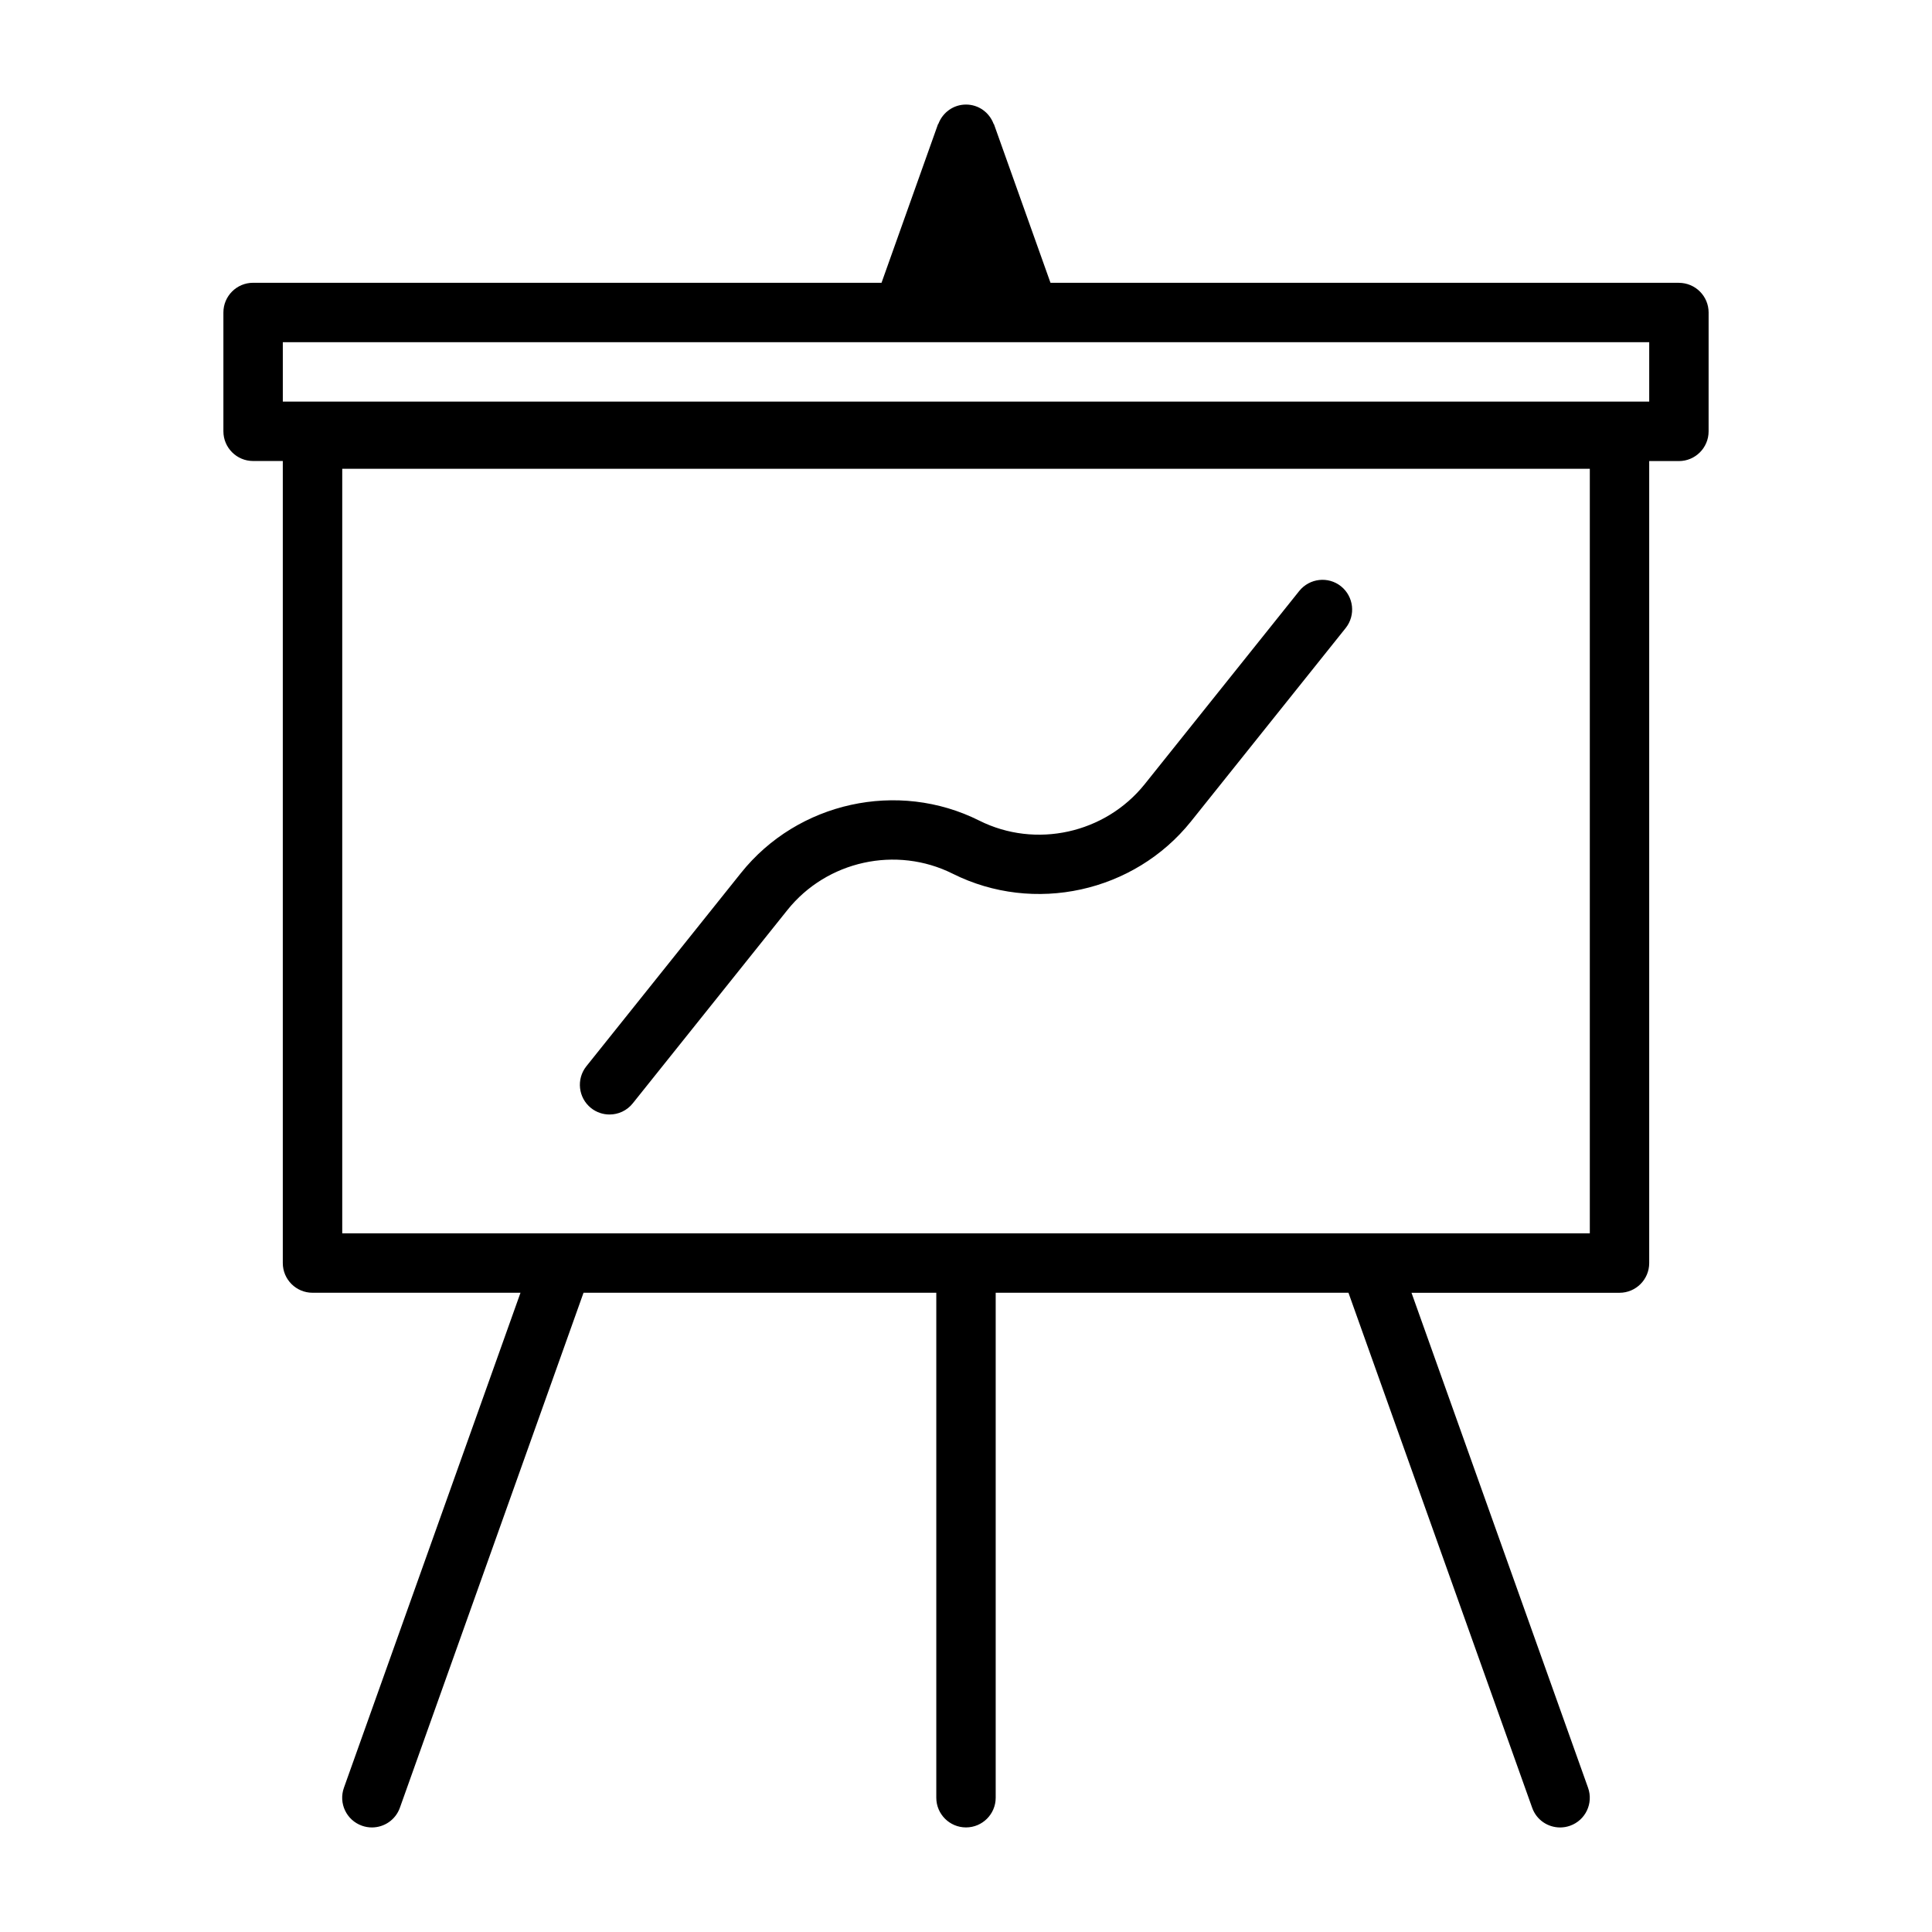
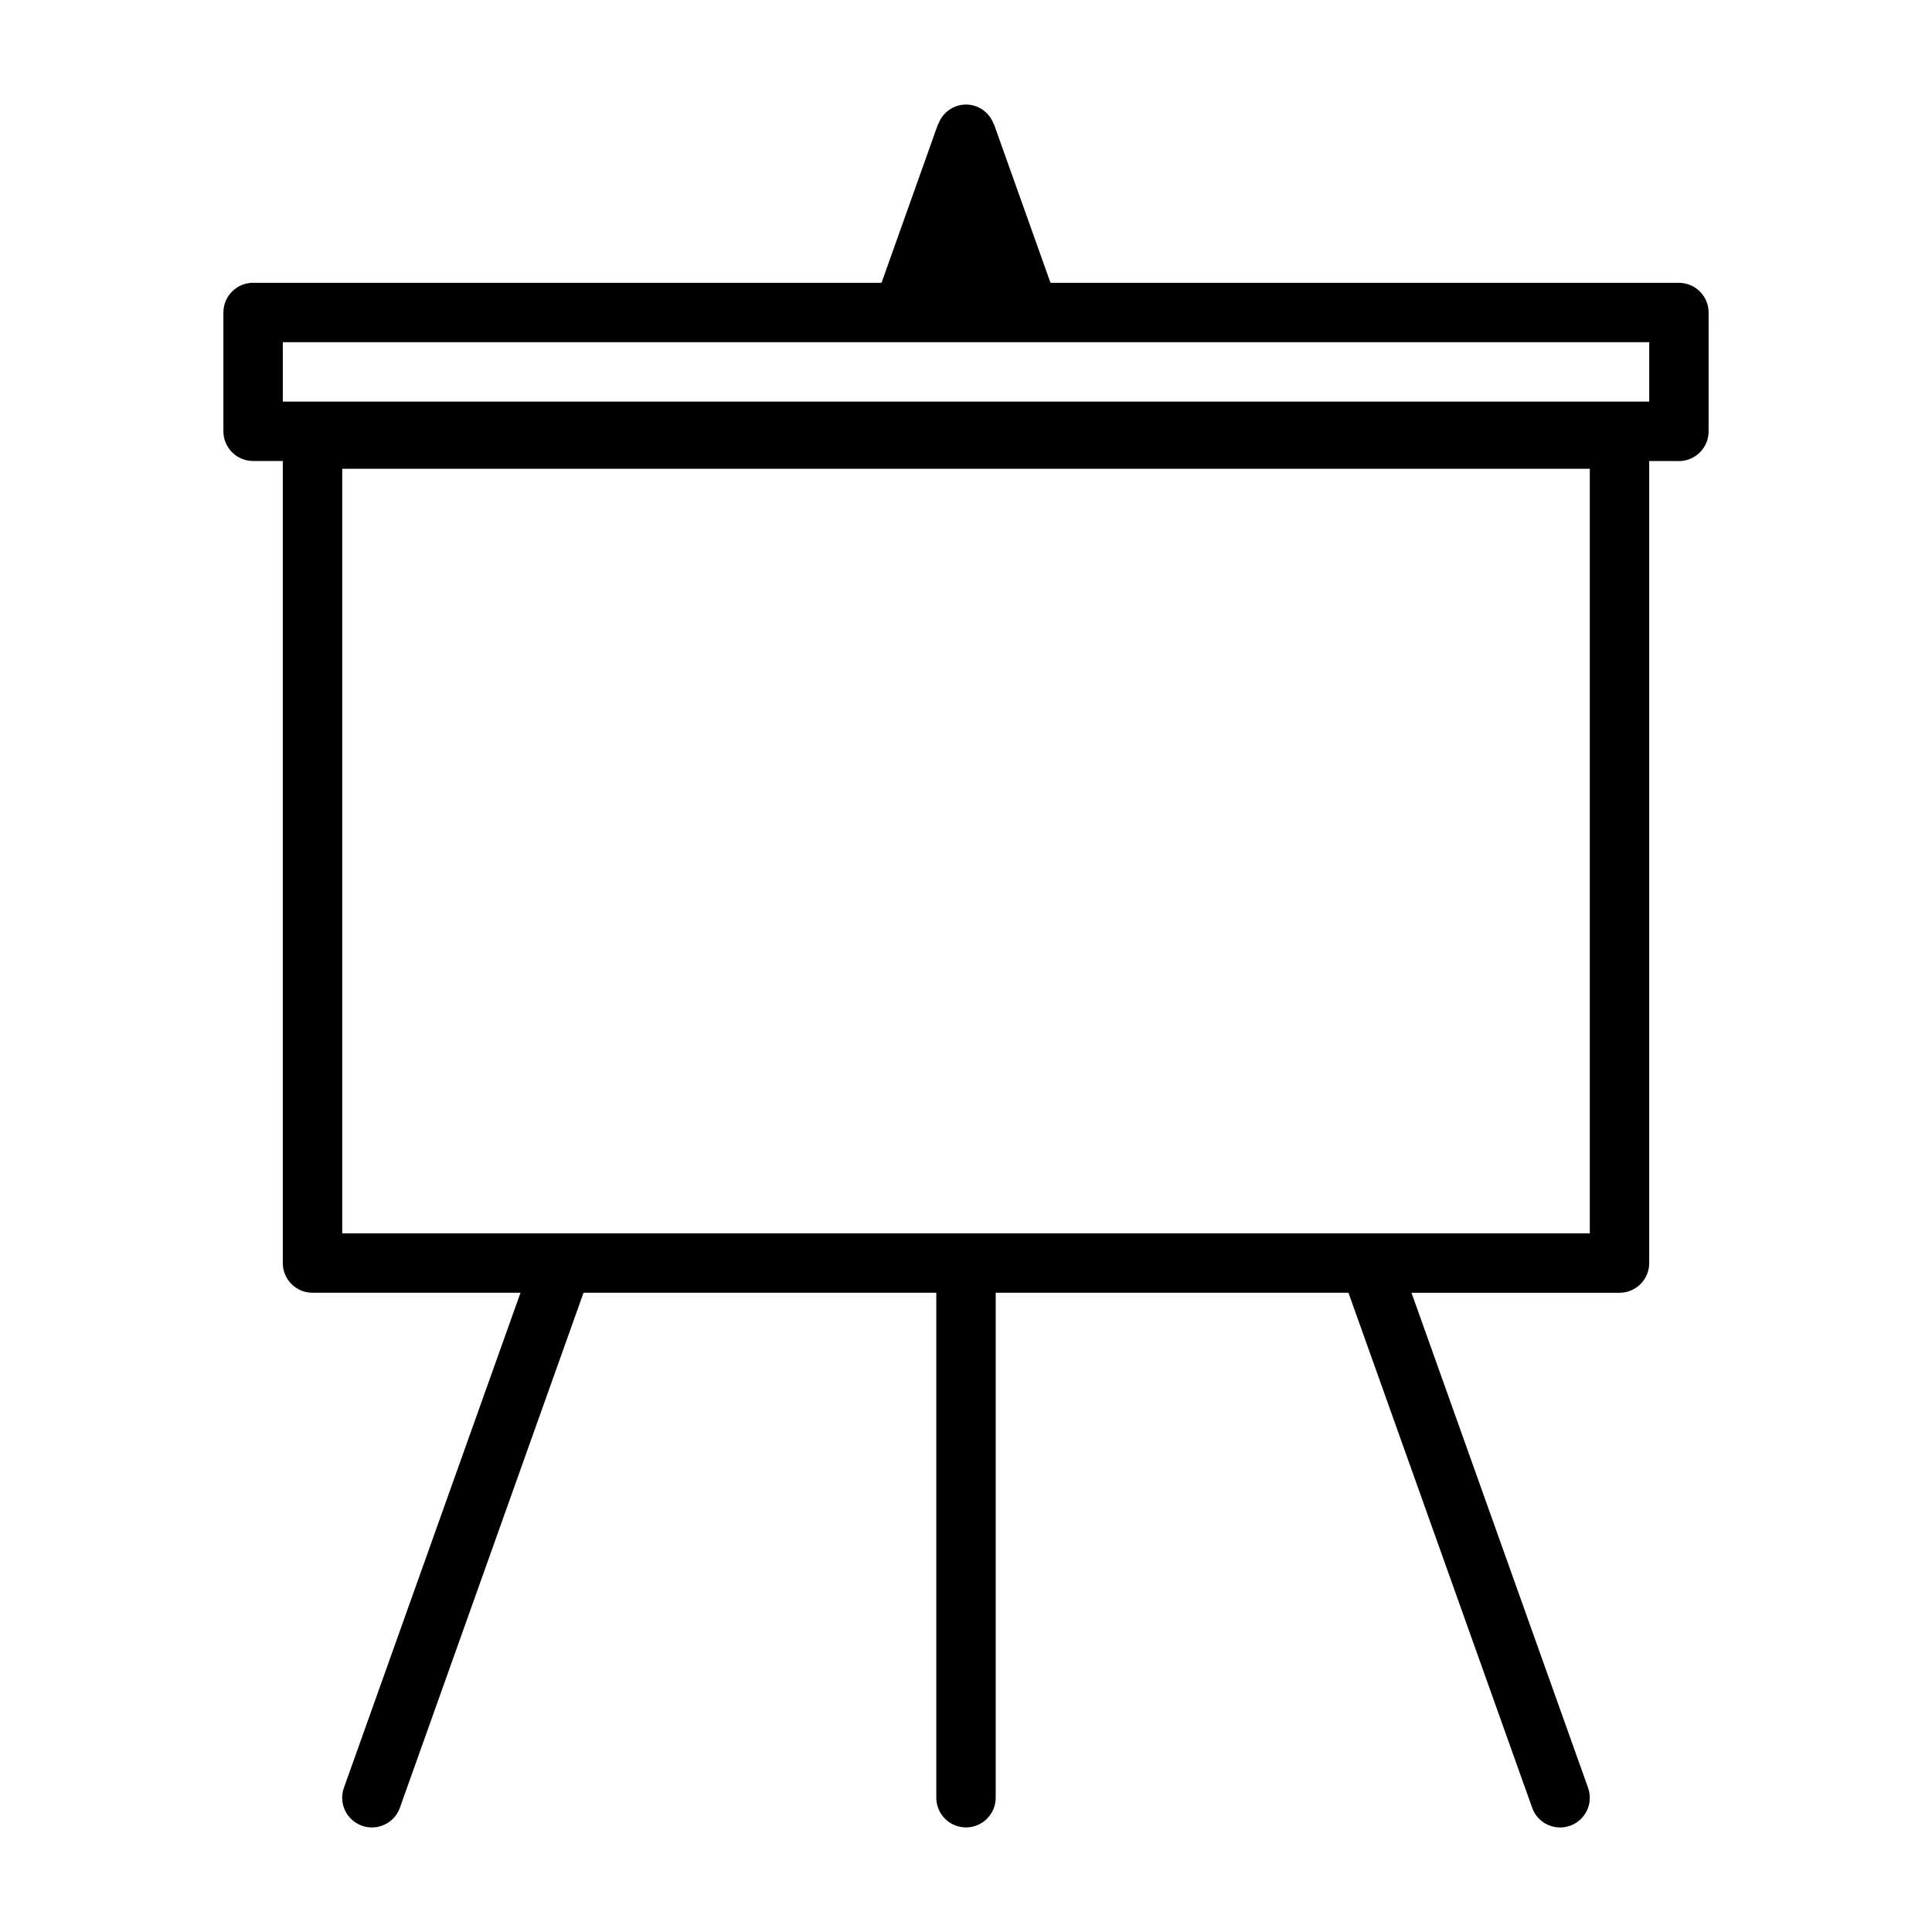
<svg xmlns="http://www.w3.org/2000/svg" fill="#000000" width="800px" height="800px" version="1.1" viewBox="144 144 512 512">
  <g>
    <path d="m588.93 218.94h-166.54l-14.973-42.004c-0.016-0.062-0.078-0.062-0.109-0.125-1.117-2.977-3.938-5.102-7.305-5.102-3.371 0-6.188 2.125-7.32 5.102-0.016 0.047-0.078 0.062-0.109 0.125l-14.961 42.004h-166.54c-4.348 0-7.871 3.527-7.871 7.871v31.488c0 4.344 3.527 7.871 7.871 7.871h7.871v212.55c0 4.344 3.527 7.871 7.871 7.871h55.121l-46.793 131.18c-1.465 4.094 0.66 8.598 4.769 10.059 0.883 0.316 1.766 0.461 2.648 0.461 3.242 0 6.266-2 7.414-5.227l48.664-136.47h93.488v133.82c0 4.344 3.527 7.871 7.871 7.871s7.871-3.527 7.871-7.871v-133.82h93.488l48.68 136.47c1.137 3.231 4.16 5.231 7.402 5.231 0.883 0 1.762-0.141 2.644-0.457 4.094-1.449 6.234-5.953 4.769-10.059l-46.789-131.18h55.121c4.344 0 7.871-3.527 7.871-7.871v-212.54h7.871c4.344 0 7.871-3.527 7.871-7.871l0.004-31.492c0-4.344-3.527-7.871-7.875-7.871zm-23.613 251.91h-330.62v-202.62h330.62zm15.742-220.42h-362.11v-15.742h362.11z" />
-     <path d="m403.52 361.47c-21.539-10.801-48.113-4.945-63.148 13.871l-40.98 51.23c-2.707 3.402-2.156 8.344 1.227 11.066 1.449 1.152 3.18 1.719 4.914 1.719 2.312 0 4.598-1.008 6.156-2.961l40.98-51.23c10.438-13.051 28.844-17.113 43.816-9.621 21.539 10.77 48.082 4.945 63.148-13.871l40.98-51.23c2.707-3.402 2.156-8.344-1.227-11.066-3.402-2.723-8.344-2.141-11.066 1.227l-40.98 51.23c-10.473 13.055-28.879 17.117-43.82 9.637z" />
  </g>
</svg>